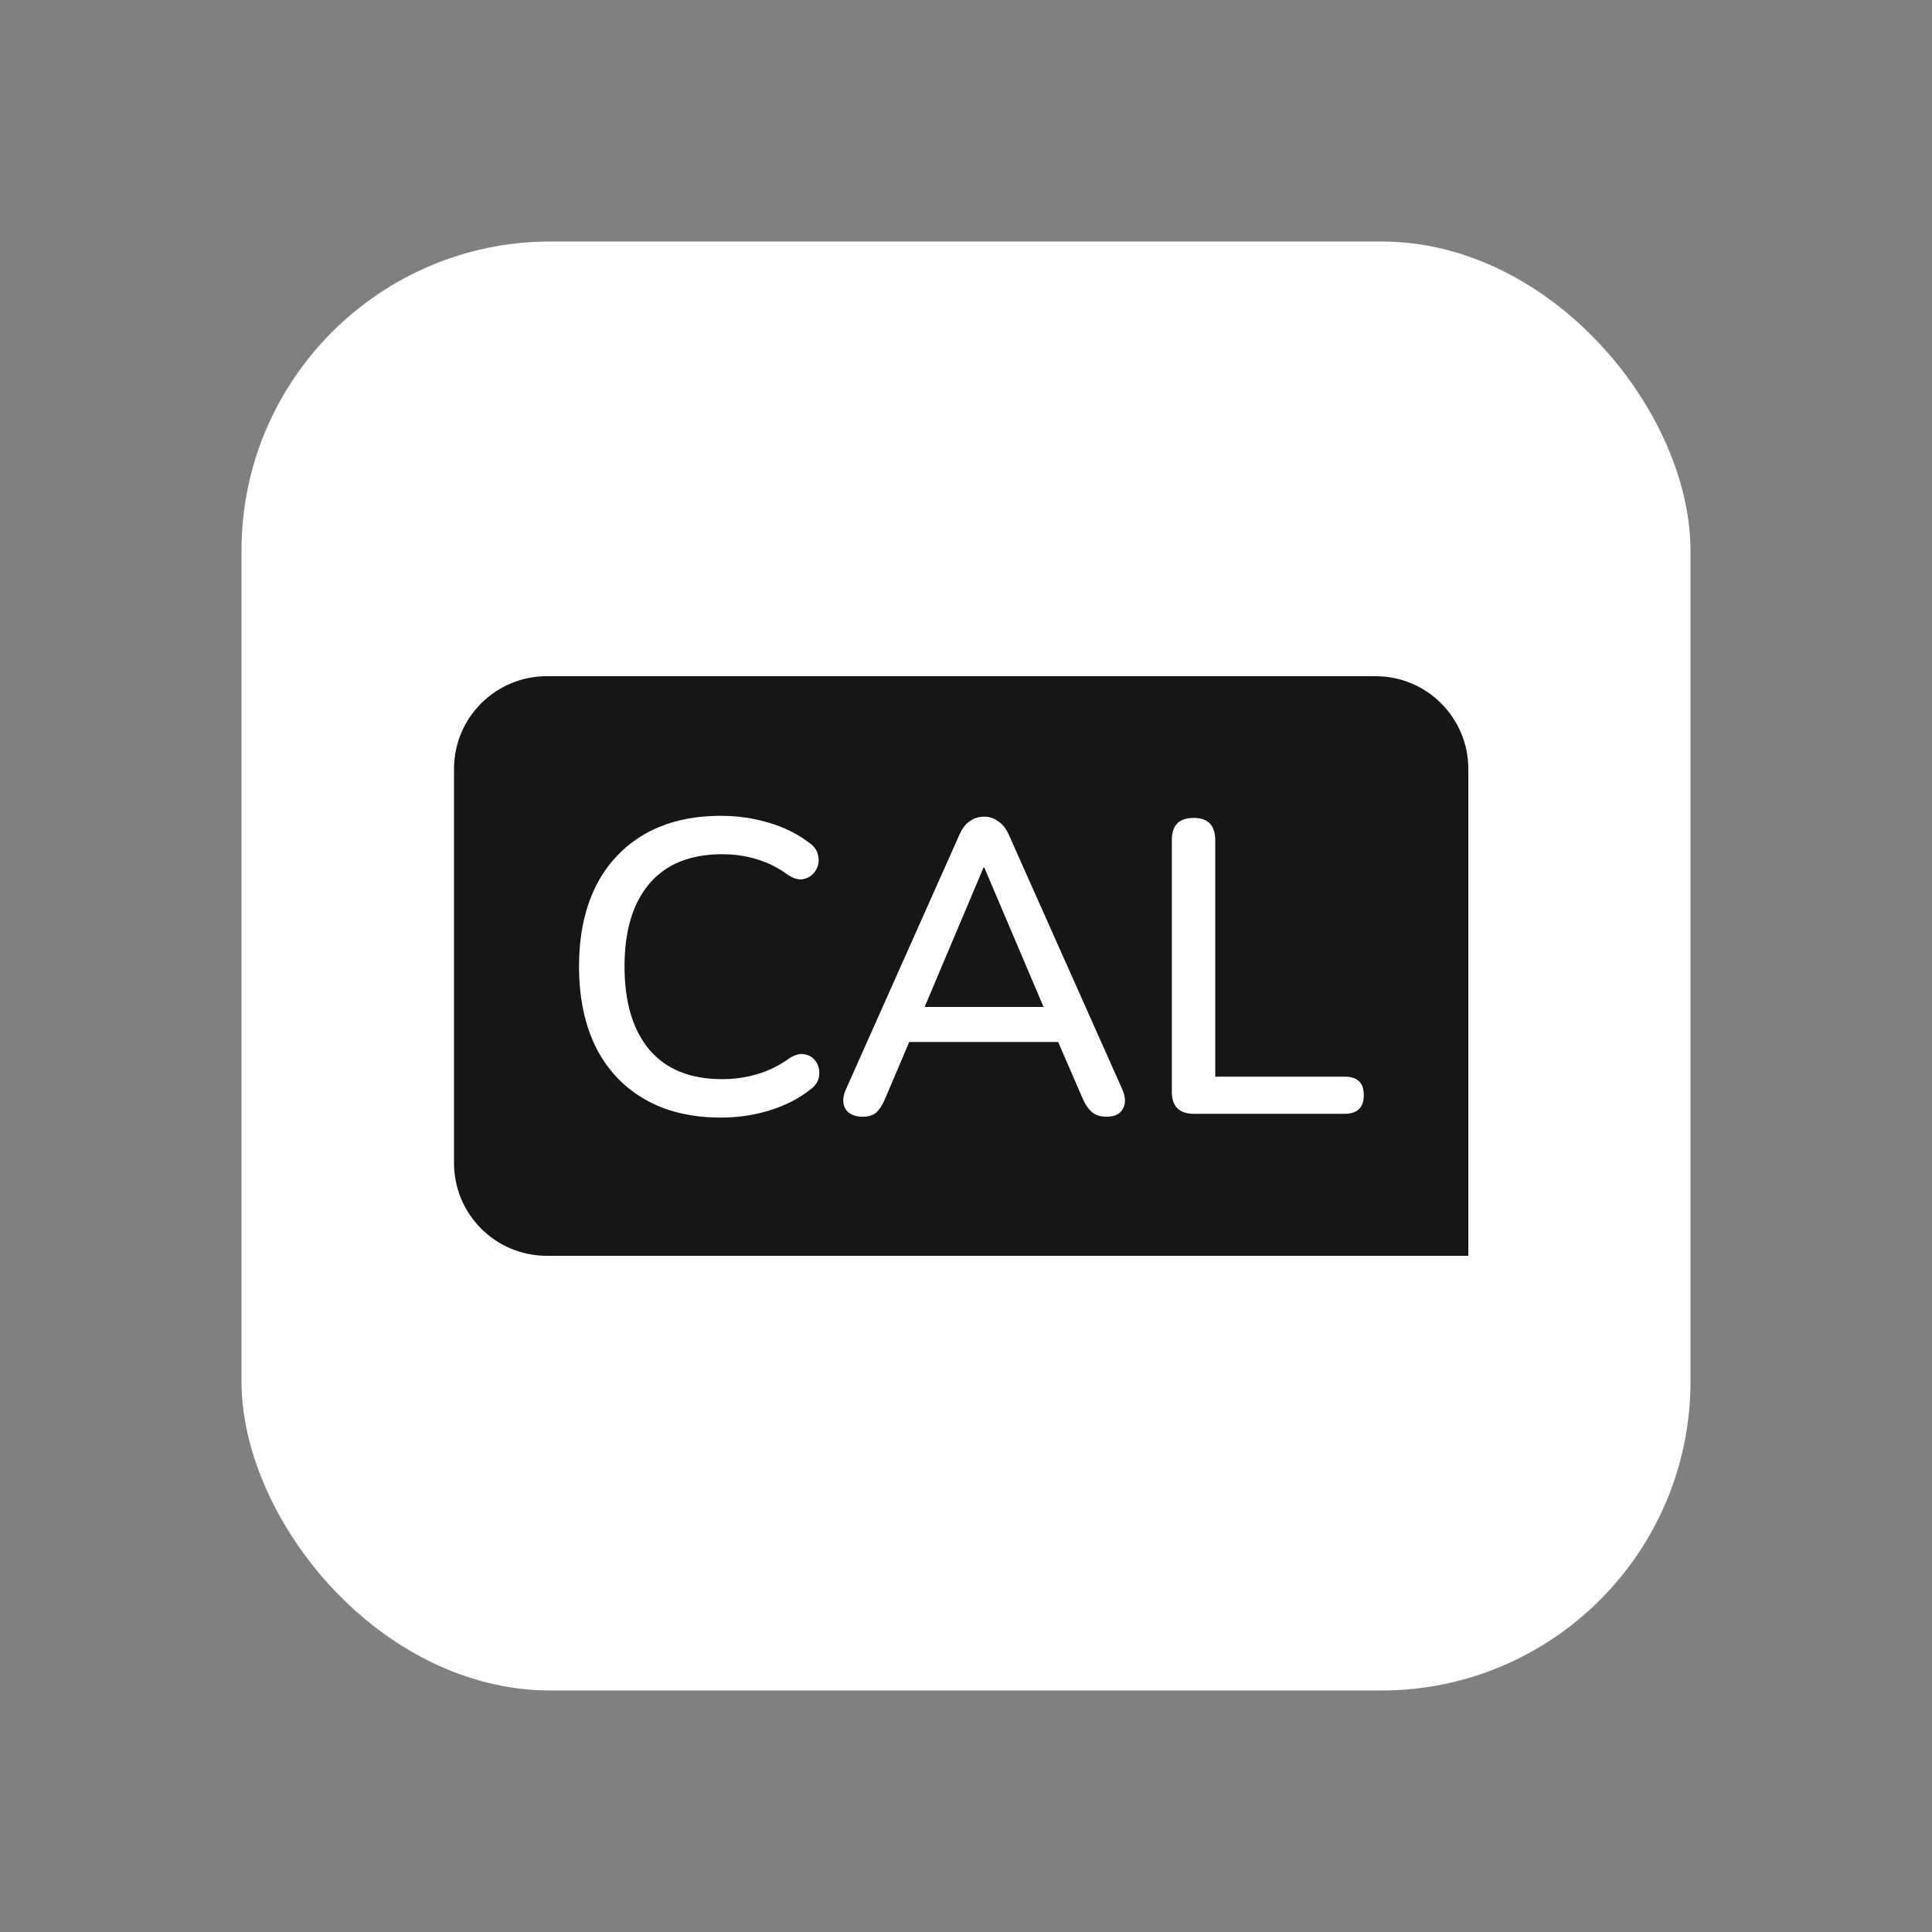
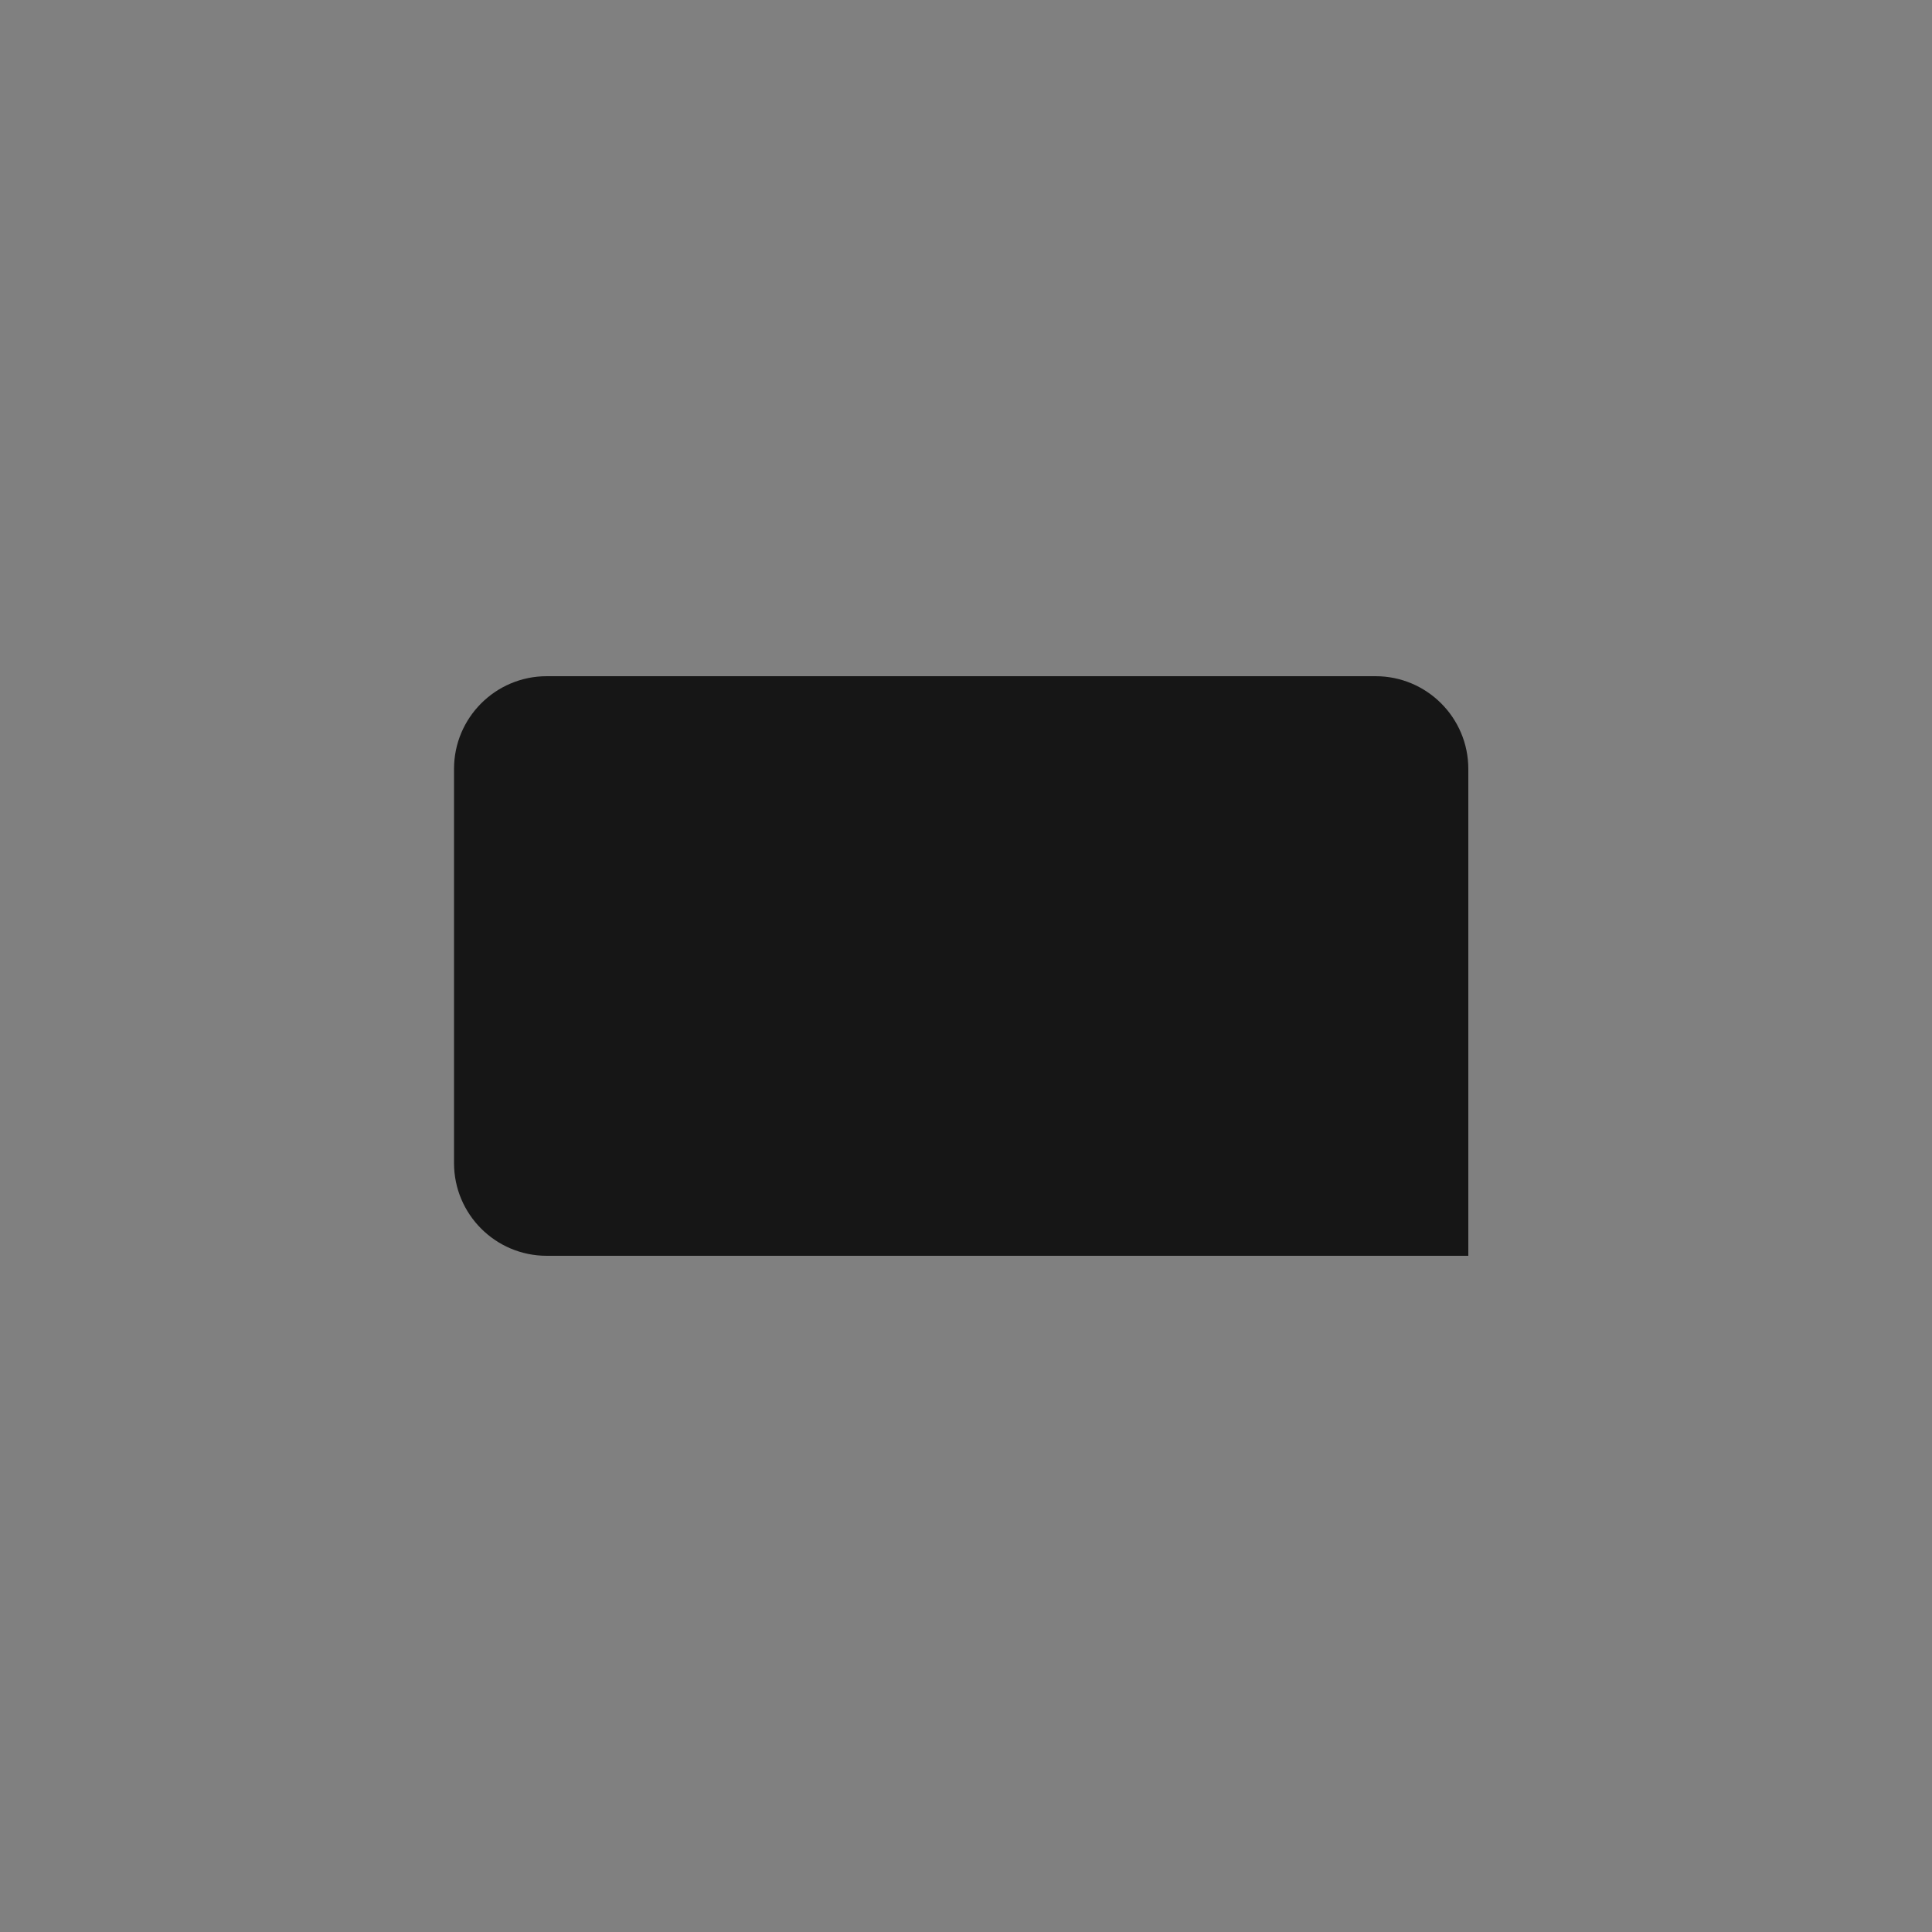
<svg xmlns="http://www.w3.org/2000/svg" width="200" height="200" viewBox="0 0 200 200" fill="none">
  <rect x="0" y="0" width="200" height="200" fill="#808080" stroke="none" />
-   <rect x="25" y="25" width="150" height="150" rx="32" fill="white" />
  <path d="M47 79.6C47 74.298 51.298 70 56.6 70H142.4C147.702 70 152 74.298 152 79.6V130H56.6C51.298 130 47 125.702 47 120.4V79.6Z" fill="#161616" />
-   <path d="M74.63 115.689C71.549 115.689 68.914 115.055 66.725 113.788C64.536 112.521 62.851 110.721 61.67 108.388C60.518 106.026 59.942 103.247 59.942 100.05C59.942 96.853 60.518 94.089 61.67 91.756C62.851 89.423 64.536 87.623 66.725 86.356C68.914 85.089 71.549 84.455 74.63 84.455C76.33 84.455 77.957 84.686 79.512 85.146C81.096 85.607 82.464 86.269 83.616 87.133C84.249 87.537 84.609 88.026 84.696 88.602C84.811 89.15 84.725 89.653 84.437 90.114C84.177 90.546 83.789 90.834 83.27 90.978C82.752 91.122 82.176 90.978 81.542 90.546C80.563 89.826 79.498 89.293 78.346 88.948C77.222 88.602 76.027 88.43 74.76 88.43C71.477 88.43 68.971 89.438 67.243 91.454C65.515 93.469 64.651 96.335 64.651 100.05C64.651 103.765 65.515 106.645 67.243 108.69C68.971 110.706 71.477 111.714 74.76 111.714C76.027 111.714 77.237 111.541 78.389 111.196C79.57 110.85 80.678 110.303 81.715 109.554C82.349 109.151 82.91 109.021 83.4 109.165C83.889 109.281 84.264 109.554 84.523 109.986C84.782 110.418 84.869 110.908 84.782 111.455C84.696 111.973 84.394 112.42 83.875 112.794C82.665 113.745 81.254 114.465 79.641 114.954C78.058 115.444 76.387 115.689 74.63 115.689Z" fill="white" />
-   <path d="M89.325 115.602C88.461 115.602 87.856 115.329 87.511 114.781C87.194 114.205 87.223 113.514 87.597 112.708L99.304 86.442C99.592 85.78 99.952 85.305 100.384 85.017C100.816 84.7 101.32 84.541 101.896 84.541C102.415 84.541 102.89 84.7 103.322 85.017C103.783 85.305 104.157 85.78 104.445 86.442L116.152 112.708C116.527 113.543 116.555 114.234 116.239 114.781C115.951 115.329 115.389 115.602 114.554 115.602C113.92 115.602 113.416 115.444 113.042 115.127C112.667 114.81 112.336 114.321 112.048 113.658L109.543 107.869H94.12L91.658 113.658C91.37 114.349 91.053 114.853 90.707 115.17C90.362 115.458 89.901 115.602 89.325 115.602ZM101.81 89.812L95.719 104.241H108.031L101.896 89.812H101.81Z" fill="white" />
-   <path d="M123.597 115.3C122.07 115.3 121.307 114.537 121.307 113.01V86.961C121.307 85.434 122.056 84.671 123.554 84.671C125.051 84.671 125.8 85.434 125.8 86.961V111.455H139.192C140.517 111.455 141.179 112.089 141.179 113.356C141.179 114.652 140.517 115.3 139.192 115.3H123.597Z" fill="white" />
</svg>